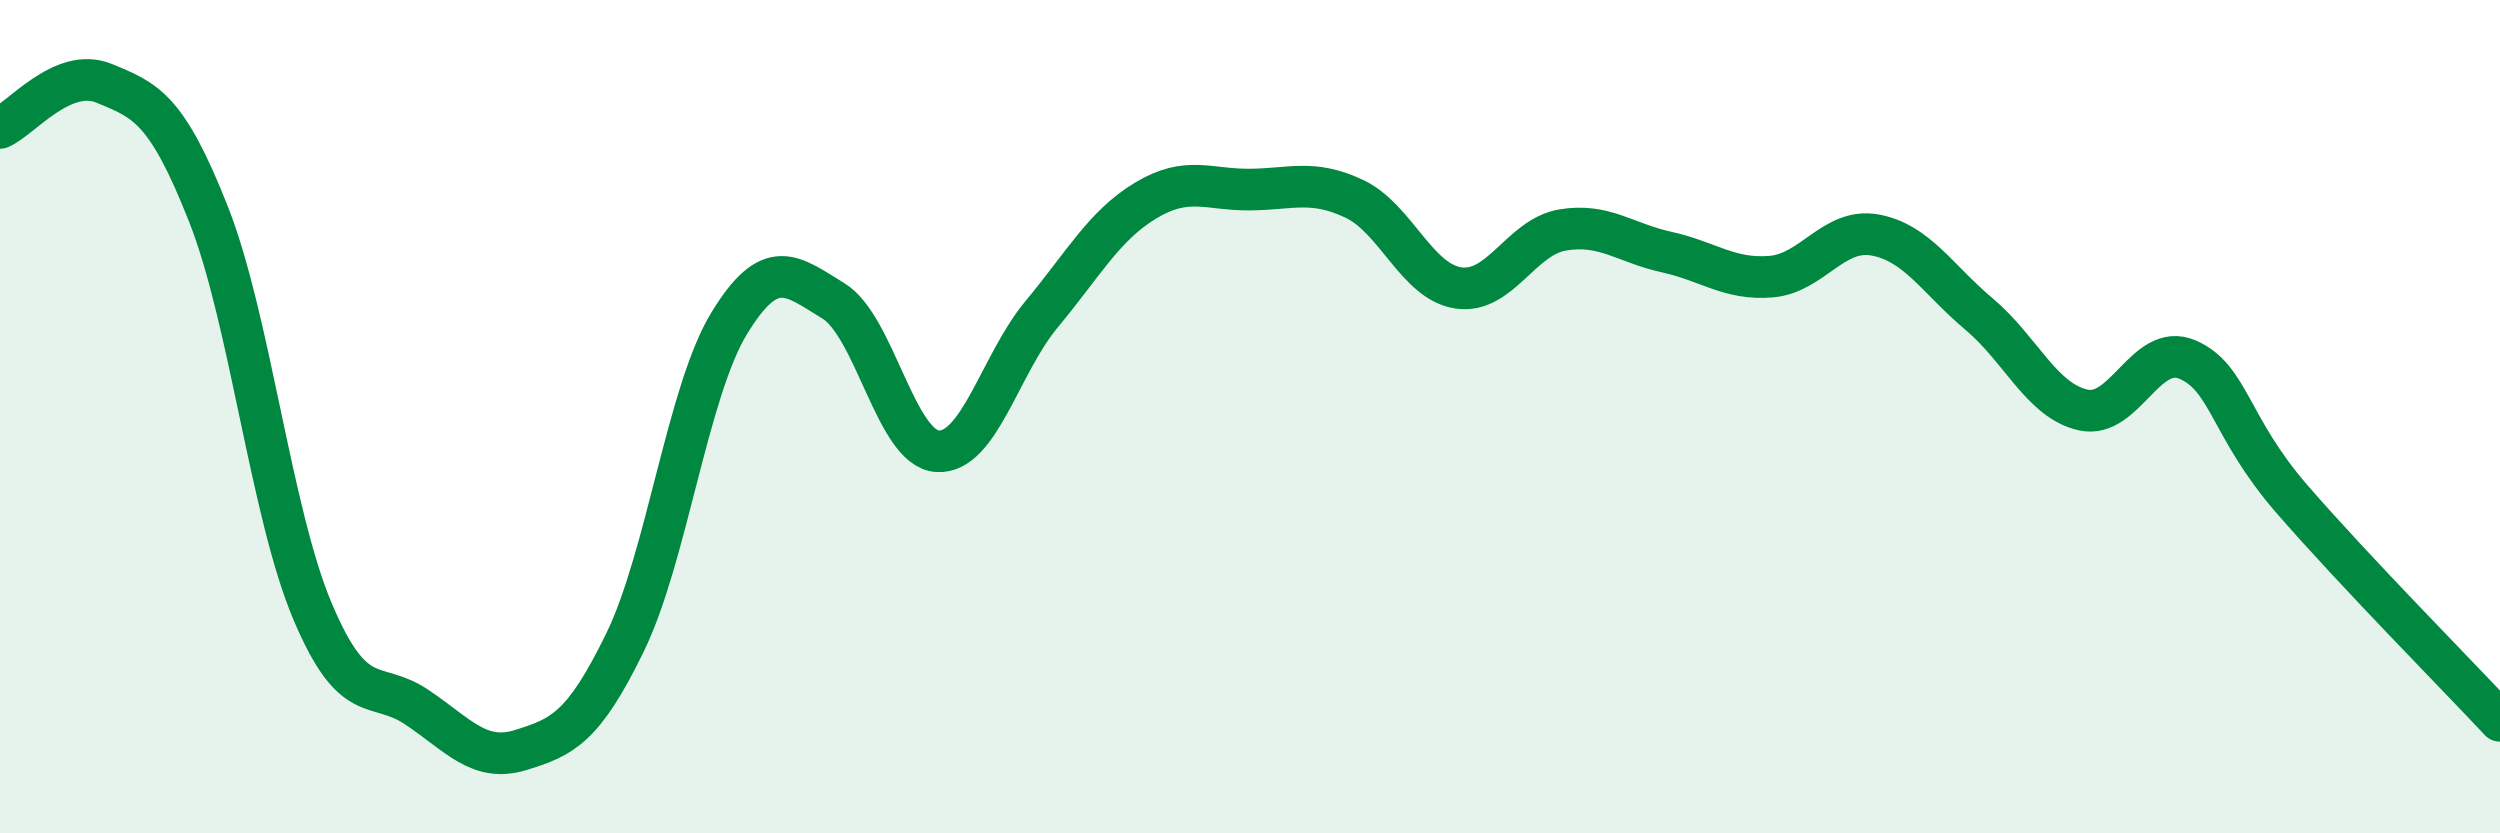
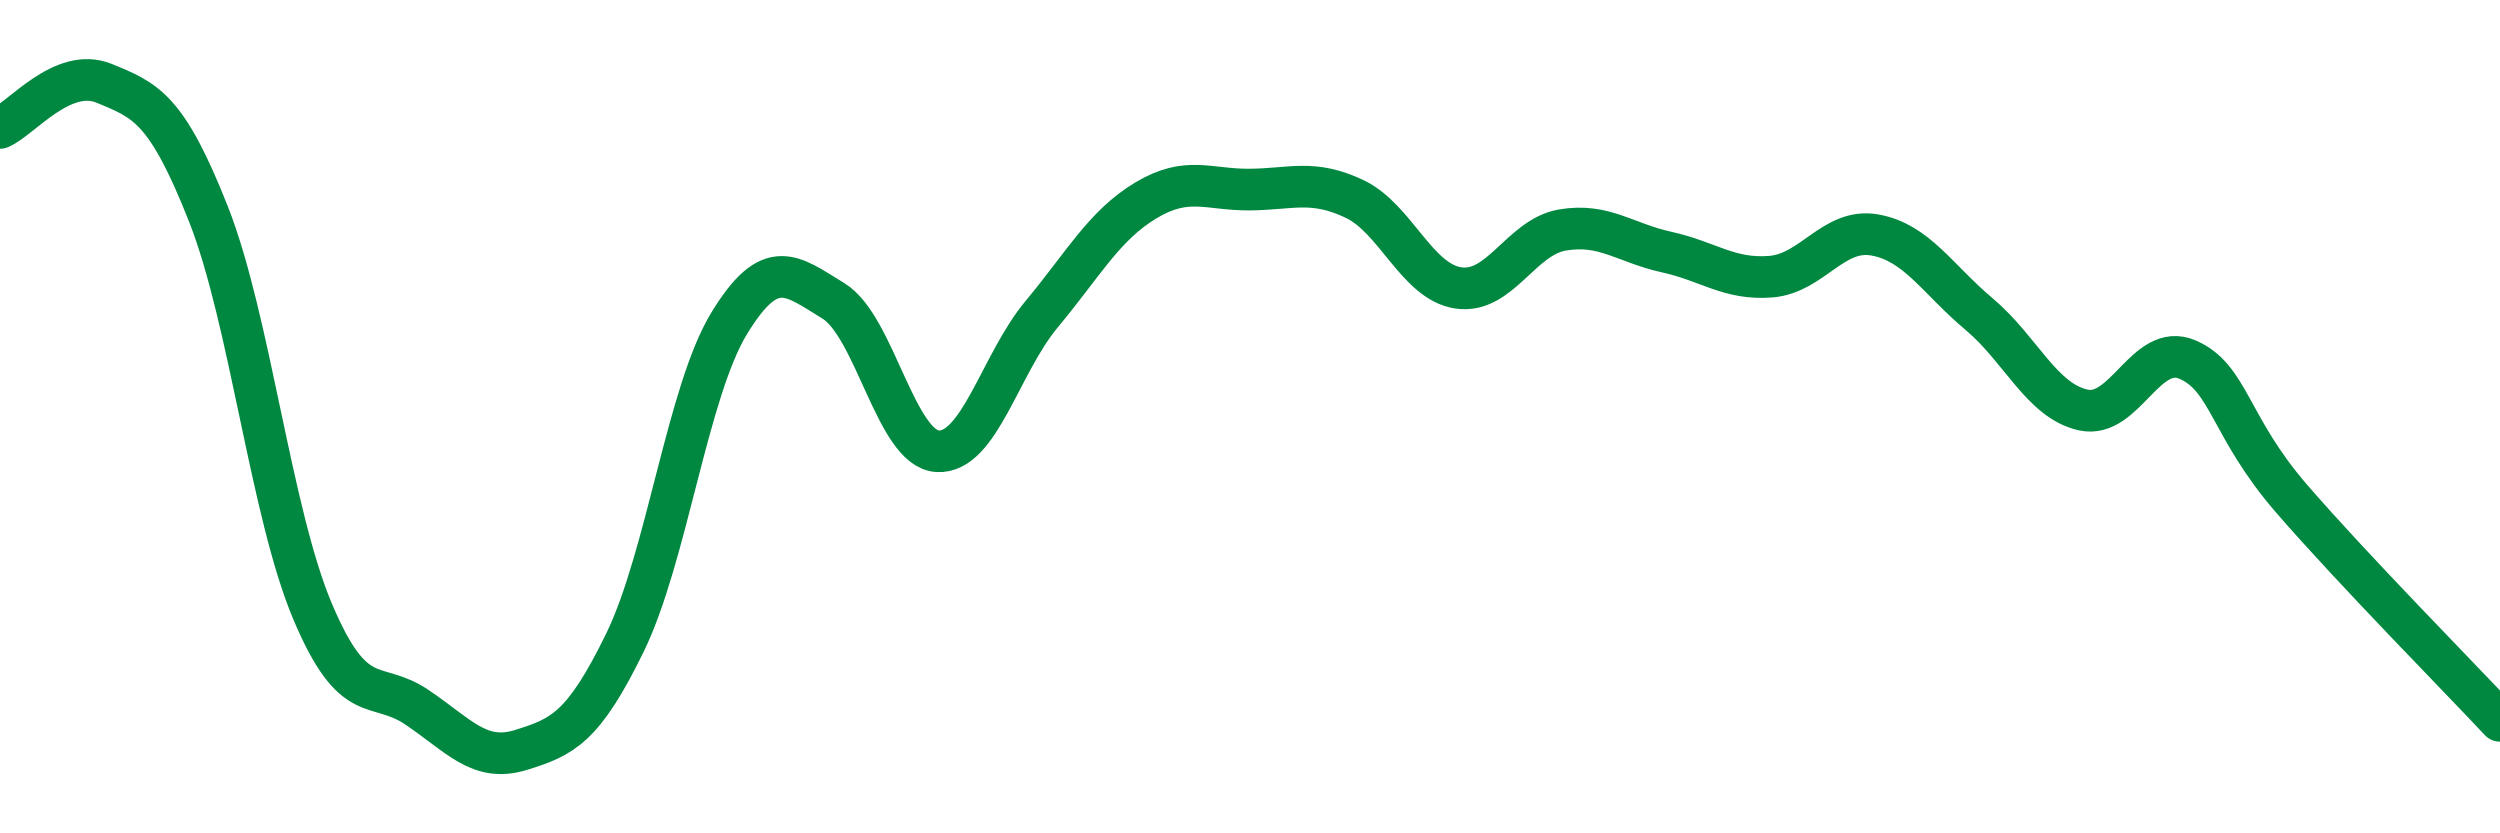
<svg xmlns="http://www.w3.org/2000/svg" width="60" height="20" viewBox="0 0 60 20">
-   <path d="M 0,3.07 C 0.5,2.86 1.5,1.59 2.5,2 C 3.5,2.41 4,2.6 5,5.13 C 6,7.66 6.5,12.3 7.5,14.67 C 8.5,17.04 9,16.3 10,16.97 C 11,17.64 11.5,18.31 12.5,18 C 13.5,17.69 14,17.47 15,15.42 C 16,13.37 16.5,9.4 17.5,7.76 C 18.5,6.12 19,6.61 20,7.22 C 21,7.83 21.5,10.77 22.5,10.83 C 23.5,10.89 24,8.74 25,7.54 C 26,6.34 26.5,5.41 27.5,4.81 C 28.5,4.21 29,4.56 30,4.55 C 31,4.54 31.5,4.3 32.5,4.77 C 33.5,5.24 34,6.76 35,6.91 C 36,7.06 36.5,5.69 37.5,5.52 C 38.5,5.35 39,5.83 40,6.05 C 41,6.27 41.5,6.72 42.5,6.64 C 43.5,6.56 44,5.46 45,5.64 C 46,5.82 46.5,6.7 47.5,7.54 C 48.5,8.38 49,9.62 50,9.84 C 51,10.06 51.5,8.2 52.5,8.63 C 53.5,9.06 53.5,10.24 55,11.97 C 56.5,13.7 59,16.23 60,17.3L60 20L0 20Z" fill="#008740" opacity="0.1" stroke-linecap="round" stroke-linejoin="round" />
  <path d="M 0,3.07 C 0.5,2.86 1.5,1.59 2.5,2 C 3.5,2.41 4,2.6 5,5.13 C 6,7.66 6.5,12.3 7.5,14.67 C 8.5,17.04 9,16.3 10,16.97 C 11,17.64 11.5,18.31 12.5,18 C 13.5,17.69 14,17.47 15,15.42 C 16,13.37 16.5,9.4 17.5,7.76 C 18.5,6.12 19,6.61 20,7.22 C 21,7.83 21.5,10.77 22.5,10.83 C 23.5,10.89 24,8.74 25,7.54 C 26,6.34 26.5,5.41 27.5,4.81 C 28.5,4.21 29,4.56 30,4.55 C 31,4.54 31.5,4.3 32.5,4.77 C 33.5,5.24 34,6.76 35,6.91 C 36,7.06 36.5,5.69 37.5,5.52 C 38.5,5.35 39,5.83 40,6.05 C 41,6.27 41.5,6.72 42.5,6.64 C 43.5,6.56 44,5.46 45,5.64 C 46,5.82 46.5,6.7 47.5,7.54 C 48.5,8.38 49,9.62 50,9.84 C 51,10.06 51.5,8.2 52.5,8.63 C 53.5,9.06 53.5,10.24 55,11.97 C 56.5,13.7 59,16.23 60,17.3" stroke="#008740" stroke-width="1" fill="none" stroke-linecap="round" stroke-linejoin="round" />
</svg>